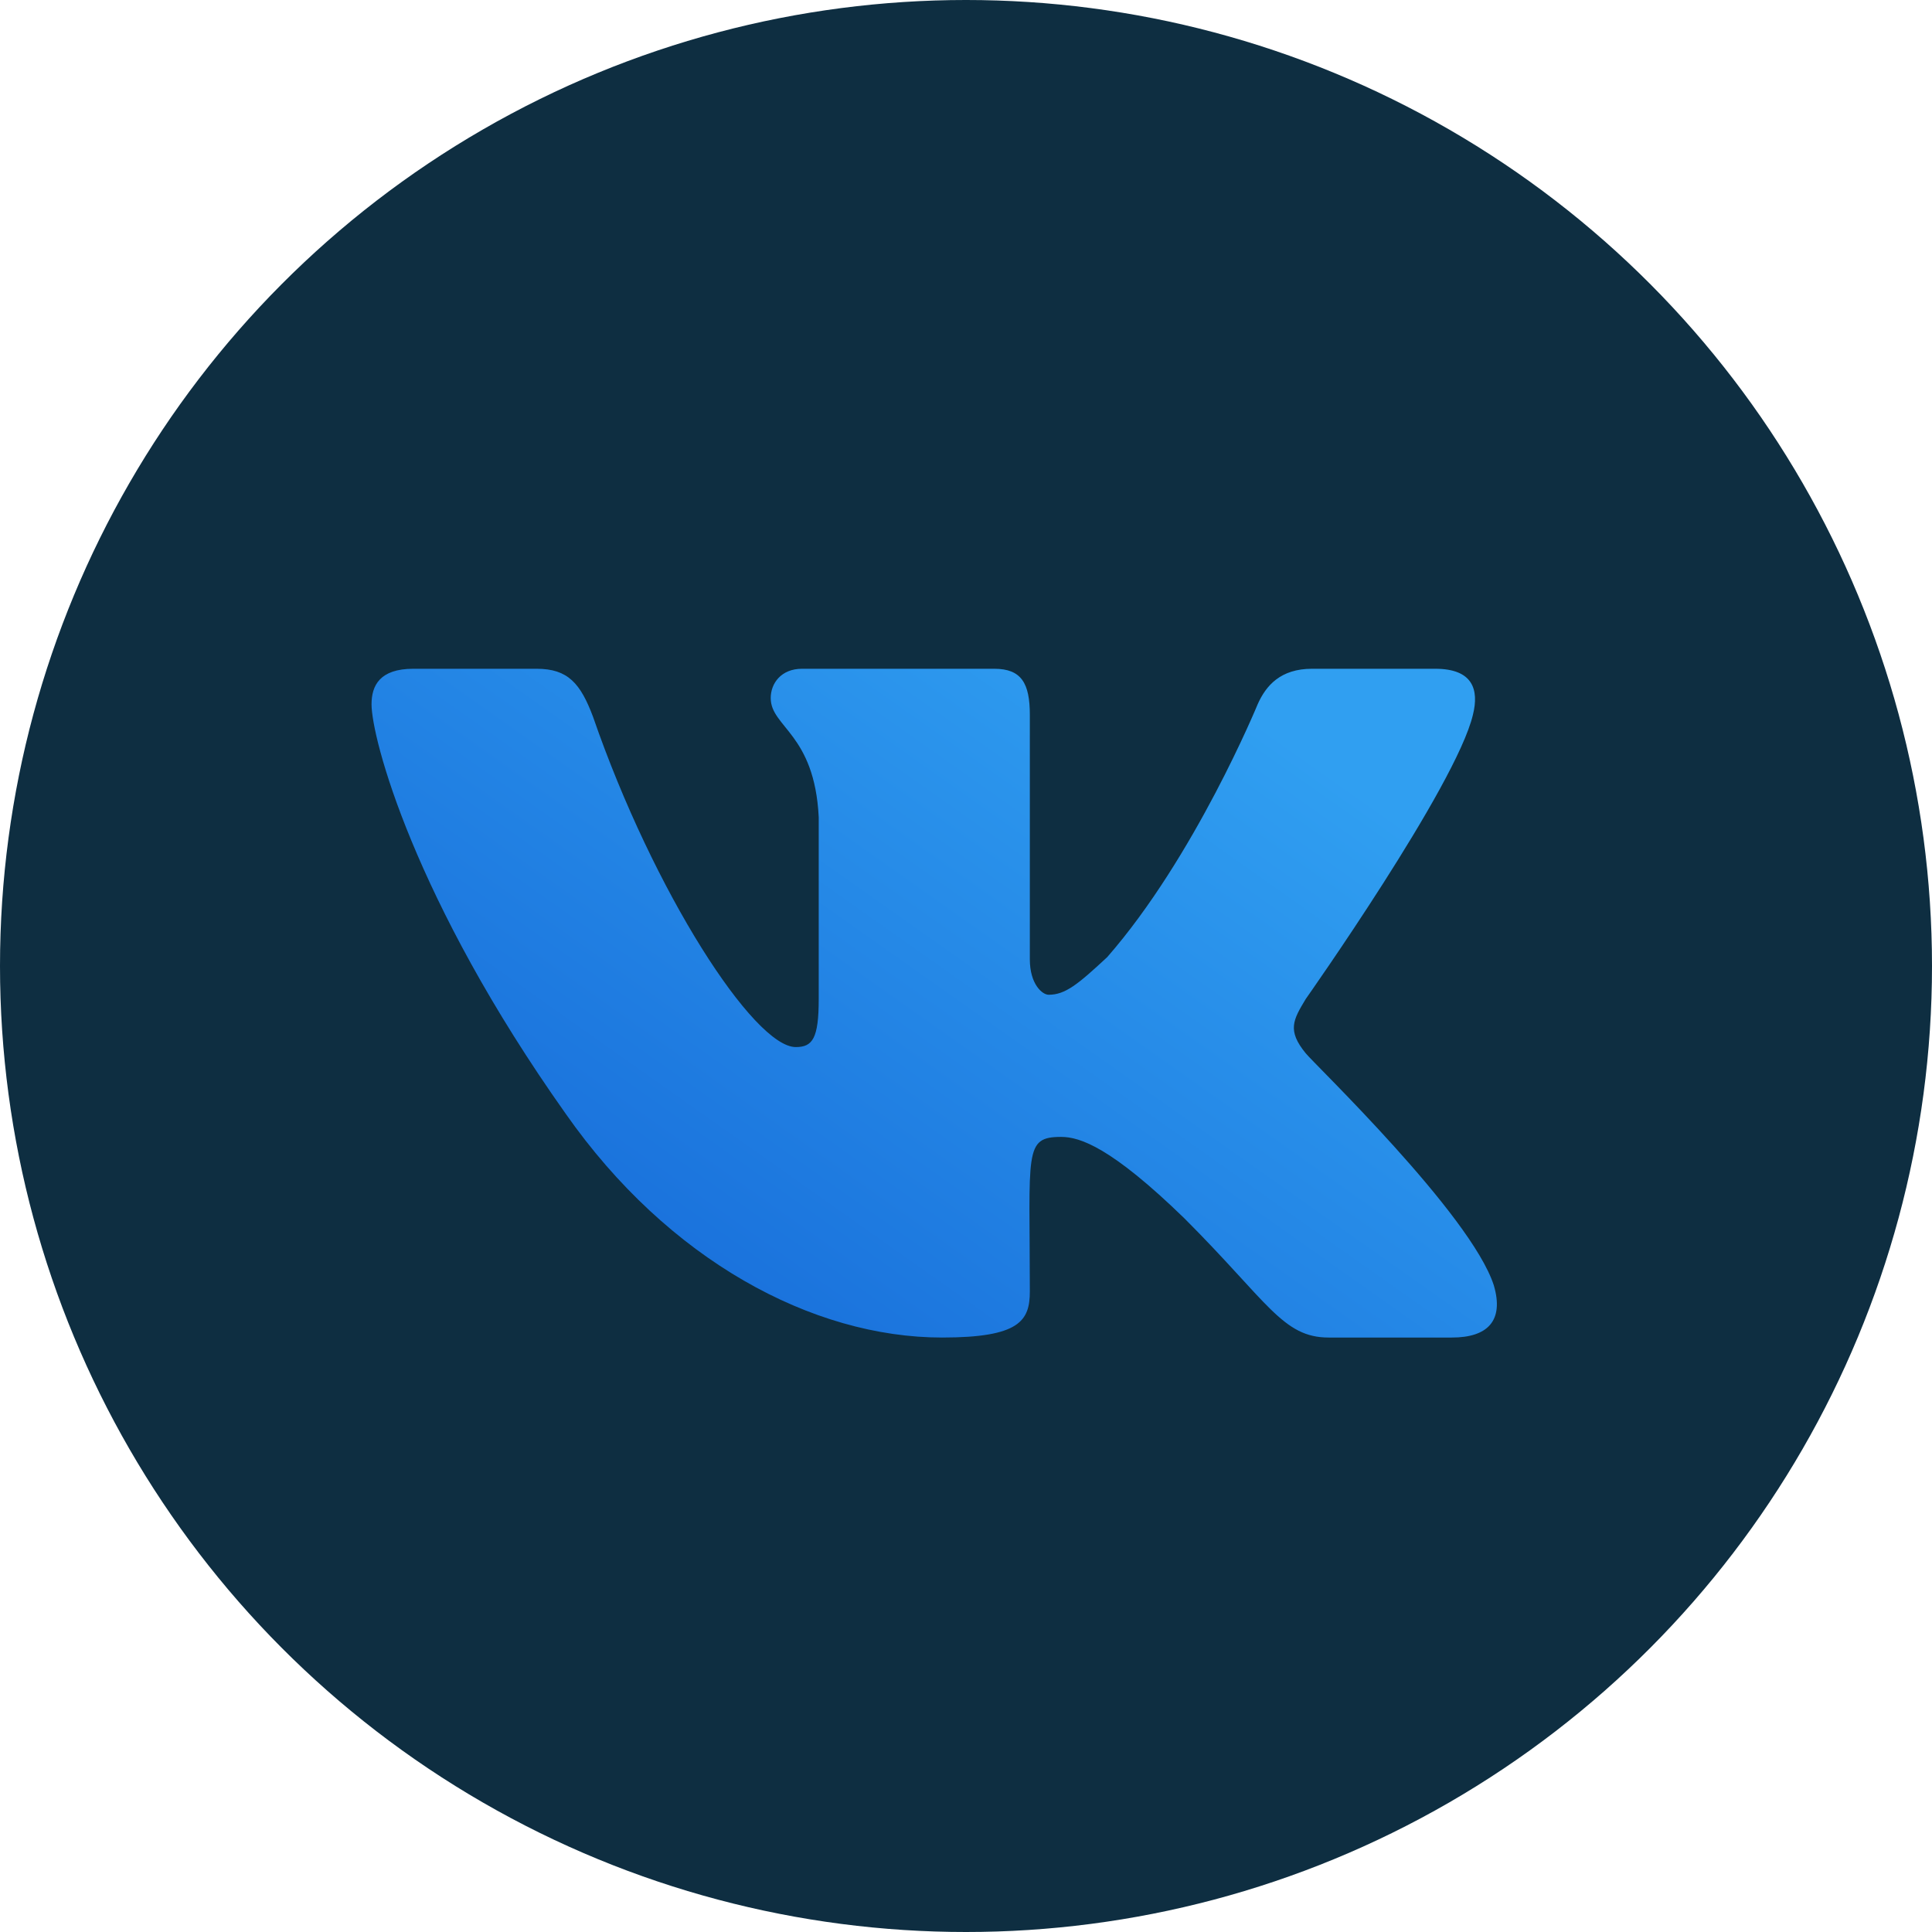
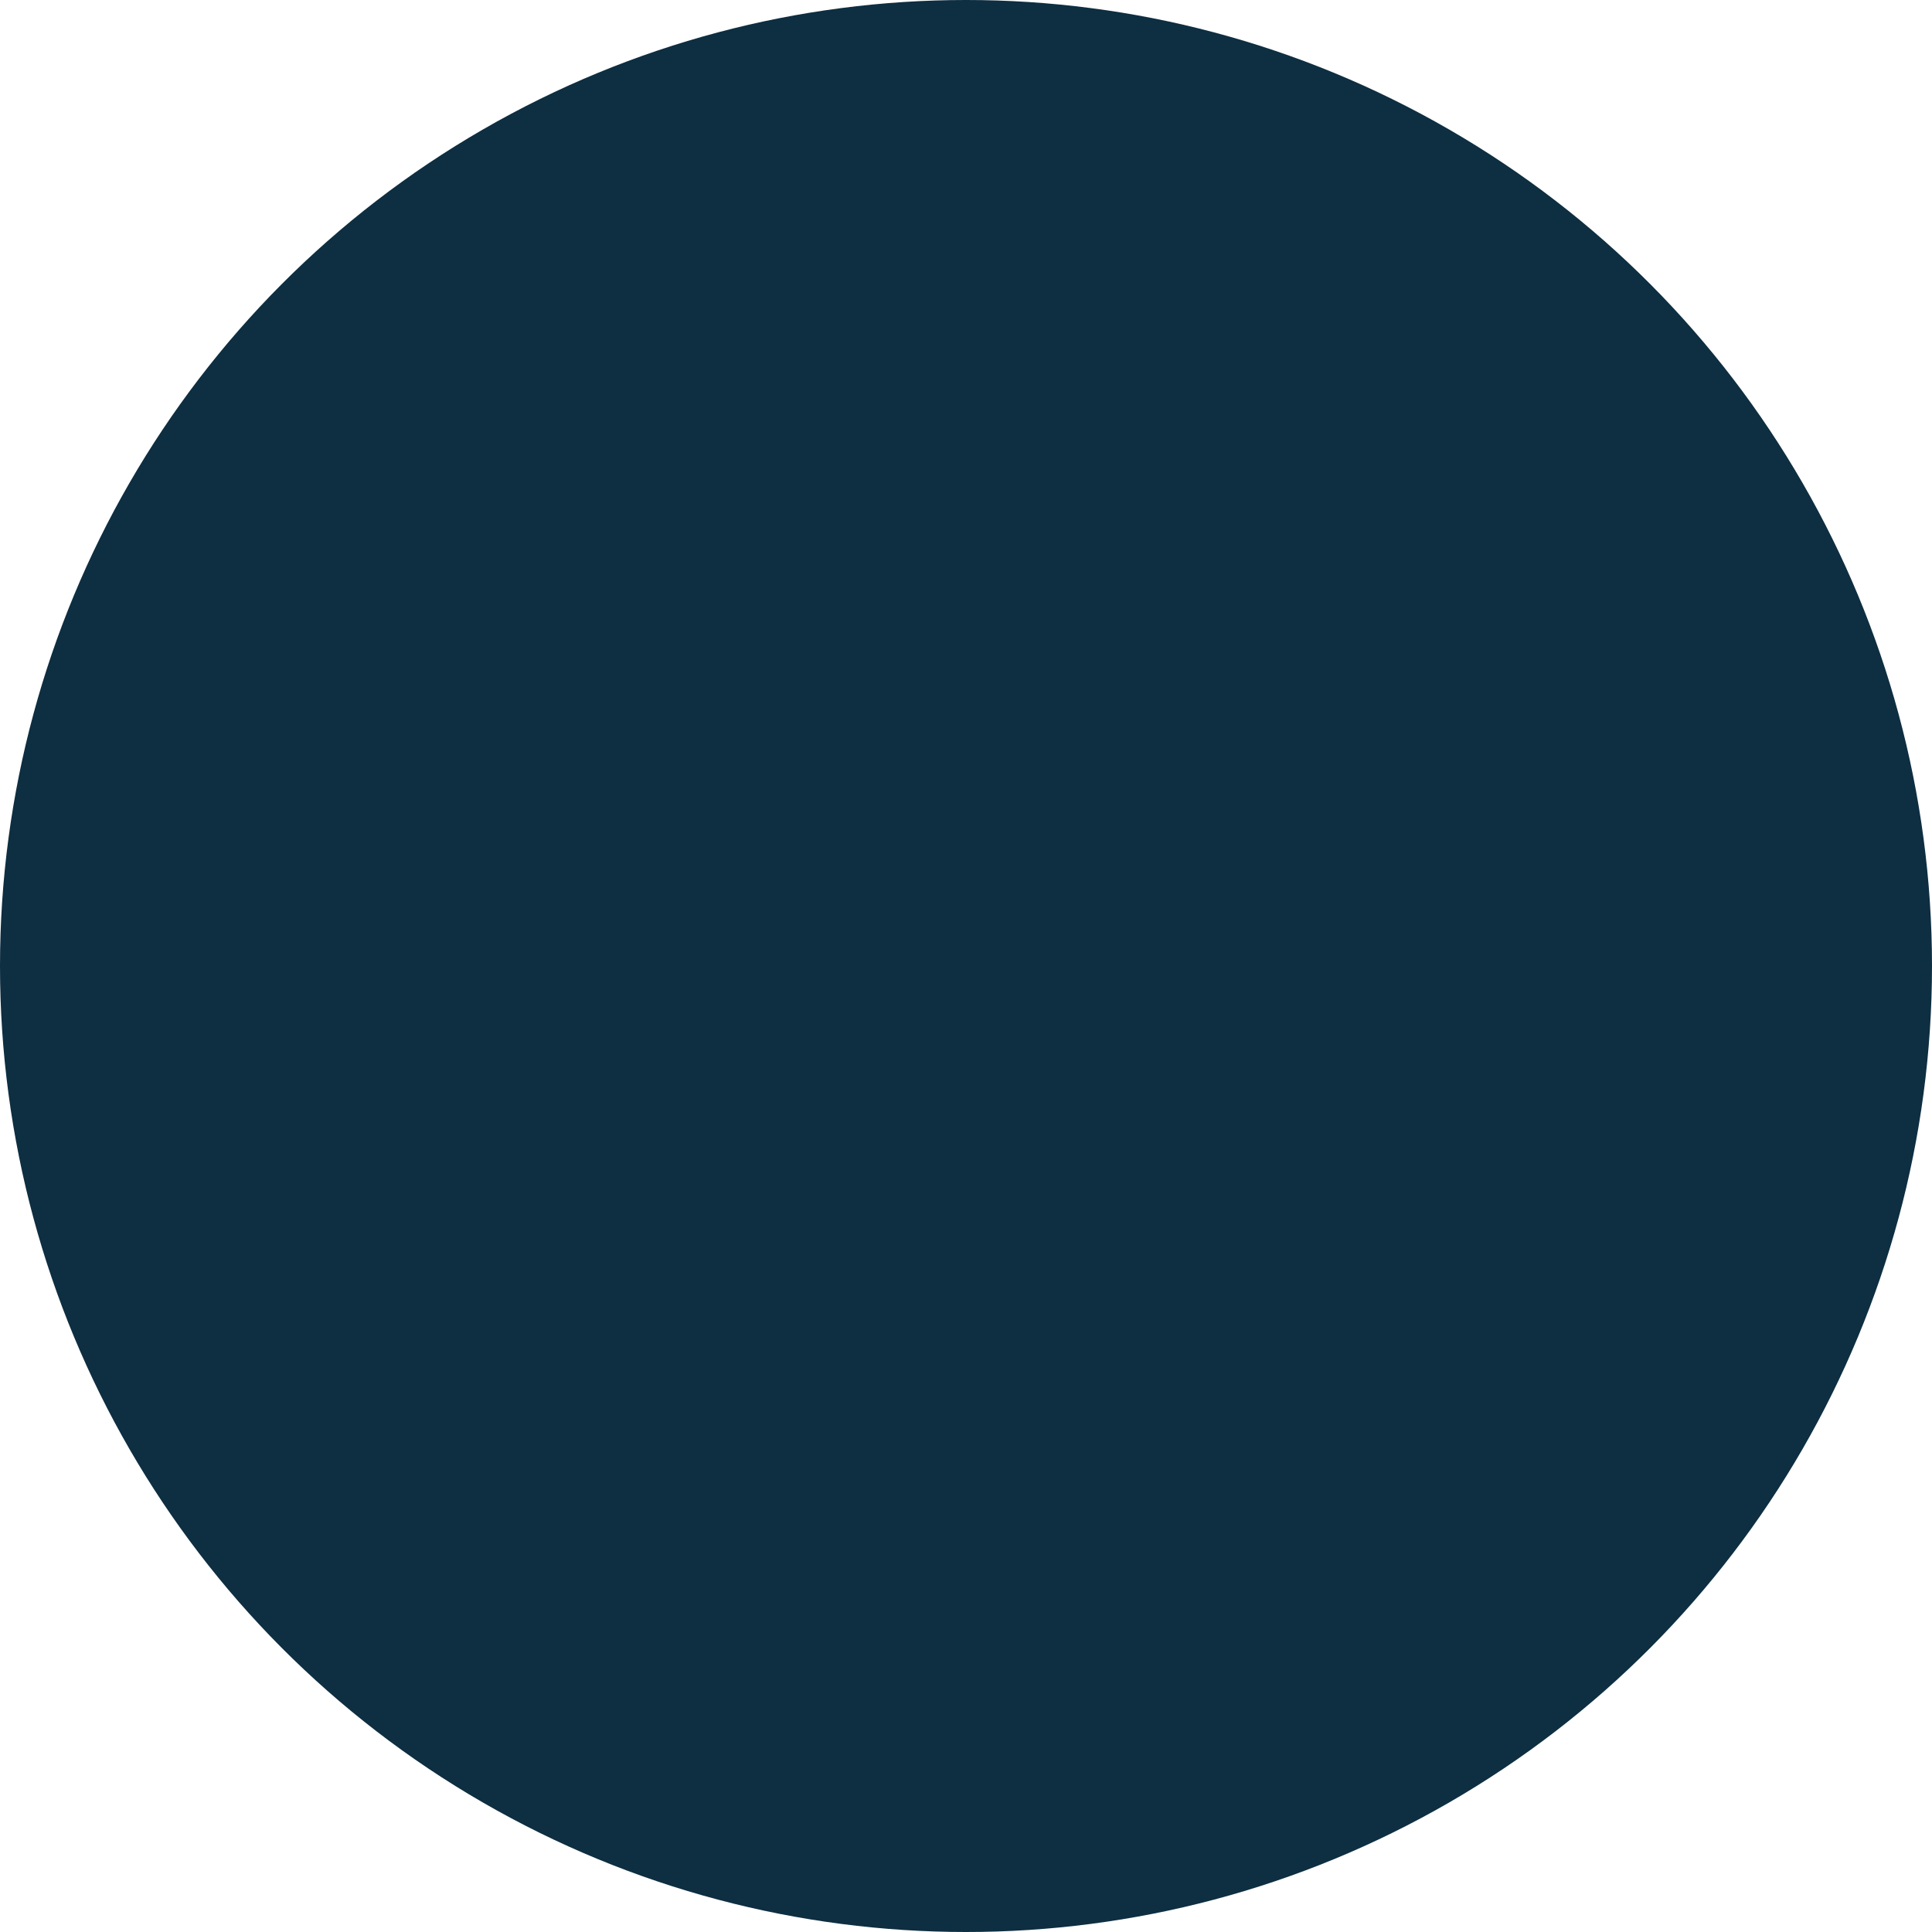
<svg xmlns="http://www.w3.org/2000/svg" width="26" height="26" viewBox="0 0 26 26" fill="none">
  <circle cx="13" cy="13" r="13" fill="#0E2E41" />
-   <path d="M19.822 9.619C19.906 9.281 19.822 9 19.315 9H17.656C17.234 9 17.037 9.225 16.925 9.478C16.925 9.478 16.081 11.531 14.9 12.881C14.506 13.247 14.337 13.387 14.112 13.387C14.028 13.387 13.859 13.247 13.859 12.909V9.619C13.859 9.197 13.747 9 13.381 9H10.793C10.512 9 10.372 9.197 10.372 9.394C10.372 9.787 10.962 9.872 11.018 10.997V13.444C11.018 13.978 10.934 14.091 10.709 14.091C10.147 14.091 8.797 12.009 7.981 9.647C7.812 9.197 7.644 9 7.222 9H5.562C5.112 9 5 9.225 5 9.478C5 9.928 5.562 12.094 7.615 14.991C8.994 16.959 10.934 18 12.678 18C13.719 18 13.859 17.775 13.859 17.381C13.859 15.497 13.775 15.3 14.281 15.3C14.534 15.3 14.956 15.441 15.94 16.397C17.065 17.522 17.262 18 17.881 18H19.54C20.018 18 20.244 17.775 20.103 17.297C19.794 16.341 17.684 14.316 17.572 14.175C17.319 13.866 17.403 13.725 17.572 13.444C17.572 13.444 19.597 10.575 19.822 9.619Z" fill="url(#paint0_linear_230_956)" />
  <defs>
    <linearGradient id="paint0_linear_230_956" x1="10" y1="17.5" x2="16" y2="9" gradientUnits="userSpaceOnUse">
      <stop stop-color="#1A72DC" />
      <stop offset="1" stop-color="#309FF1" />
    </linearGradient>
  </defs>
</svg>